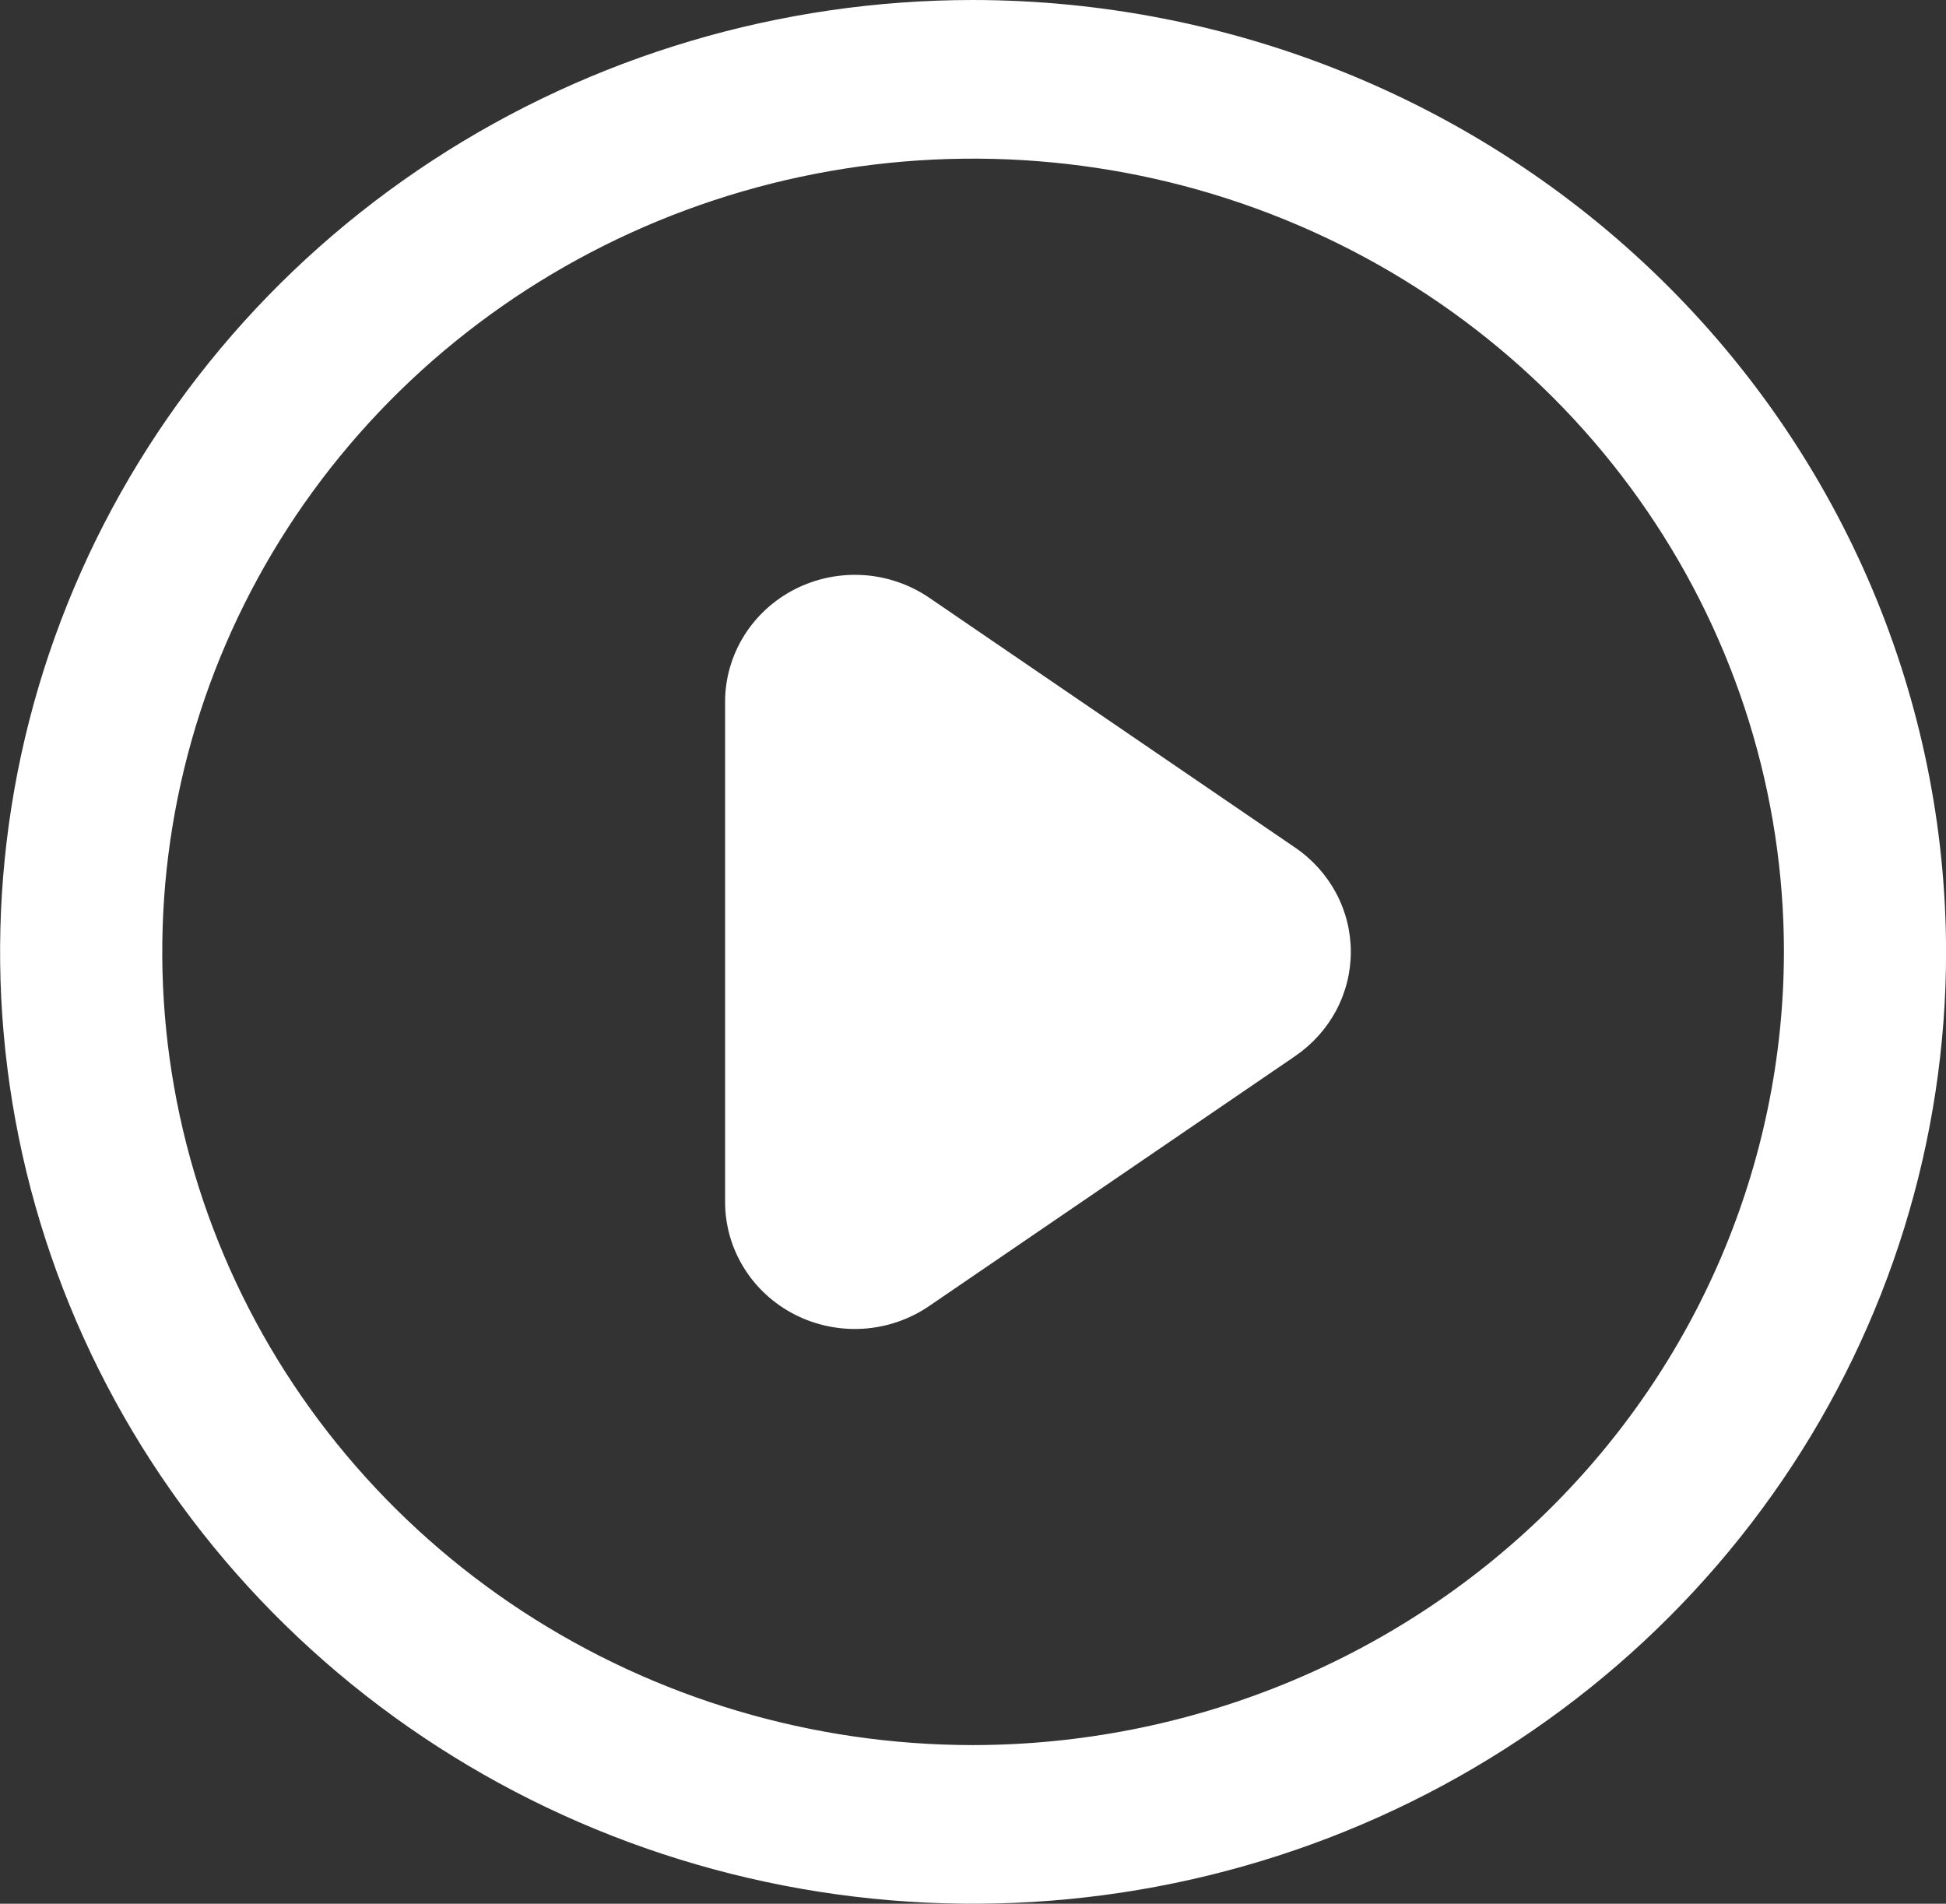
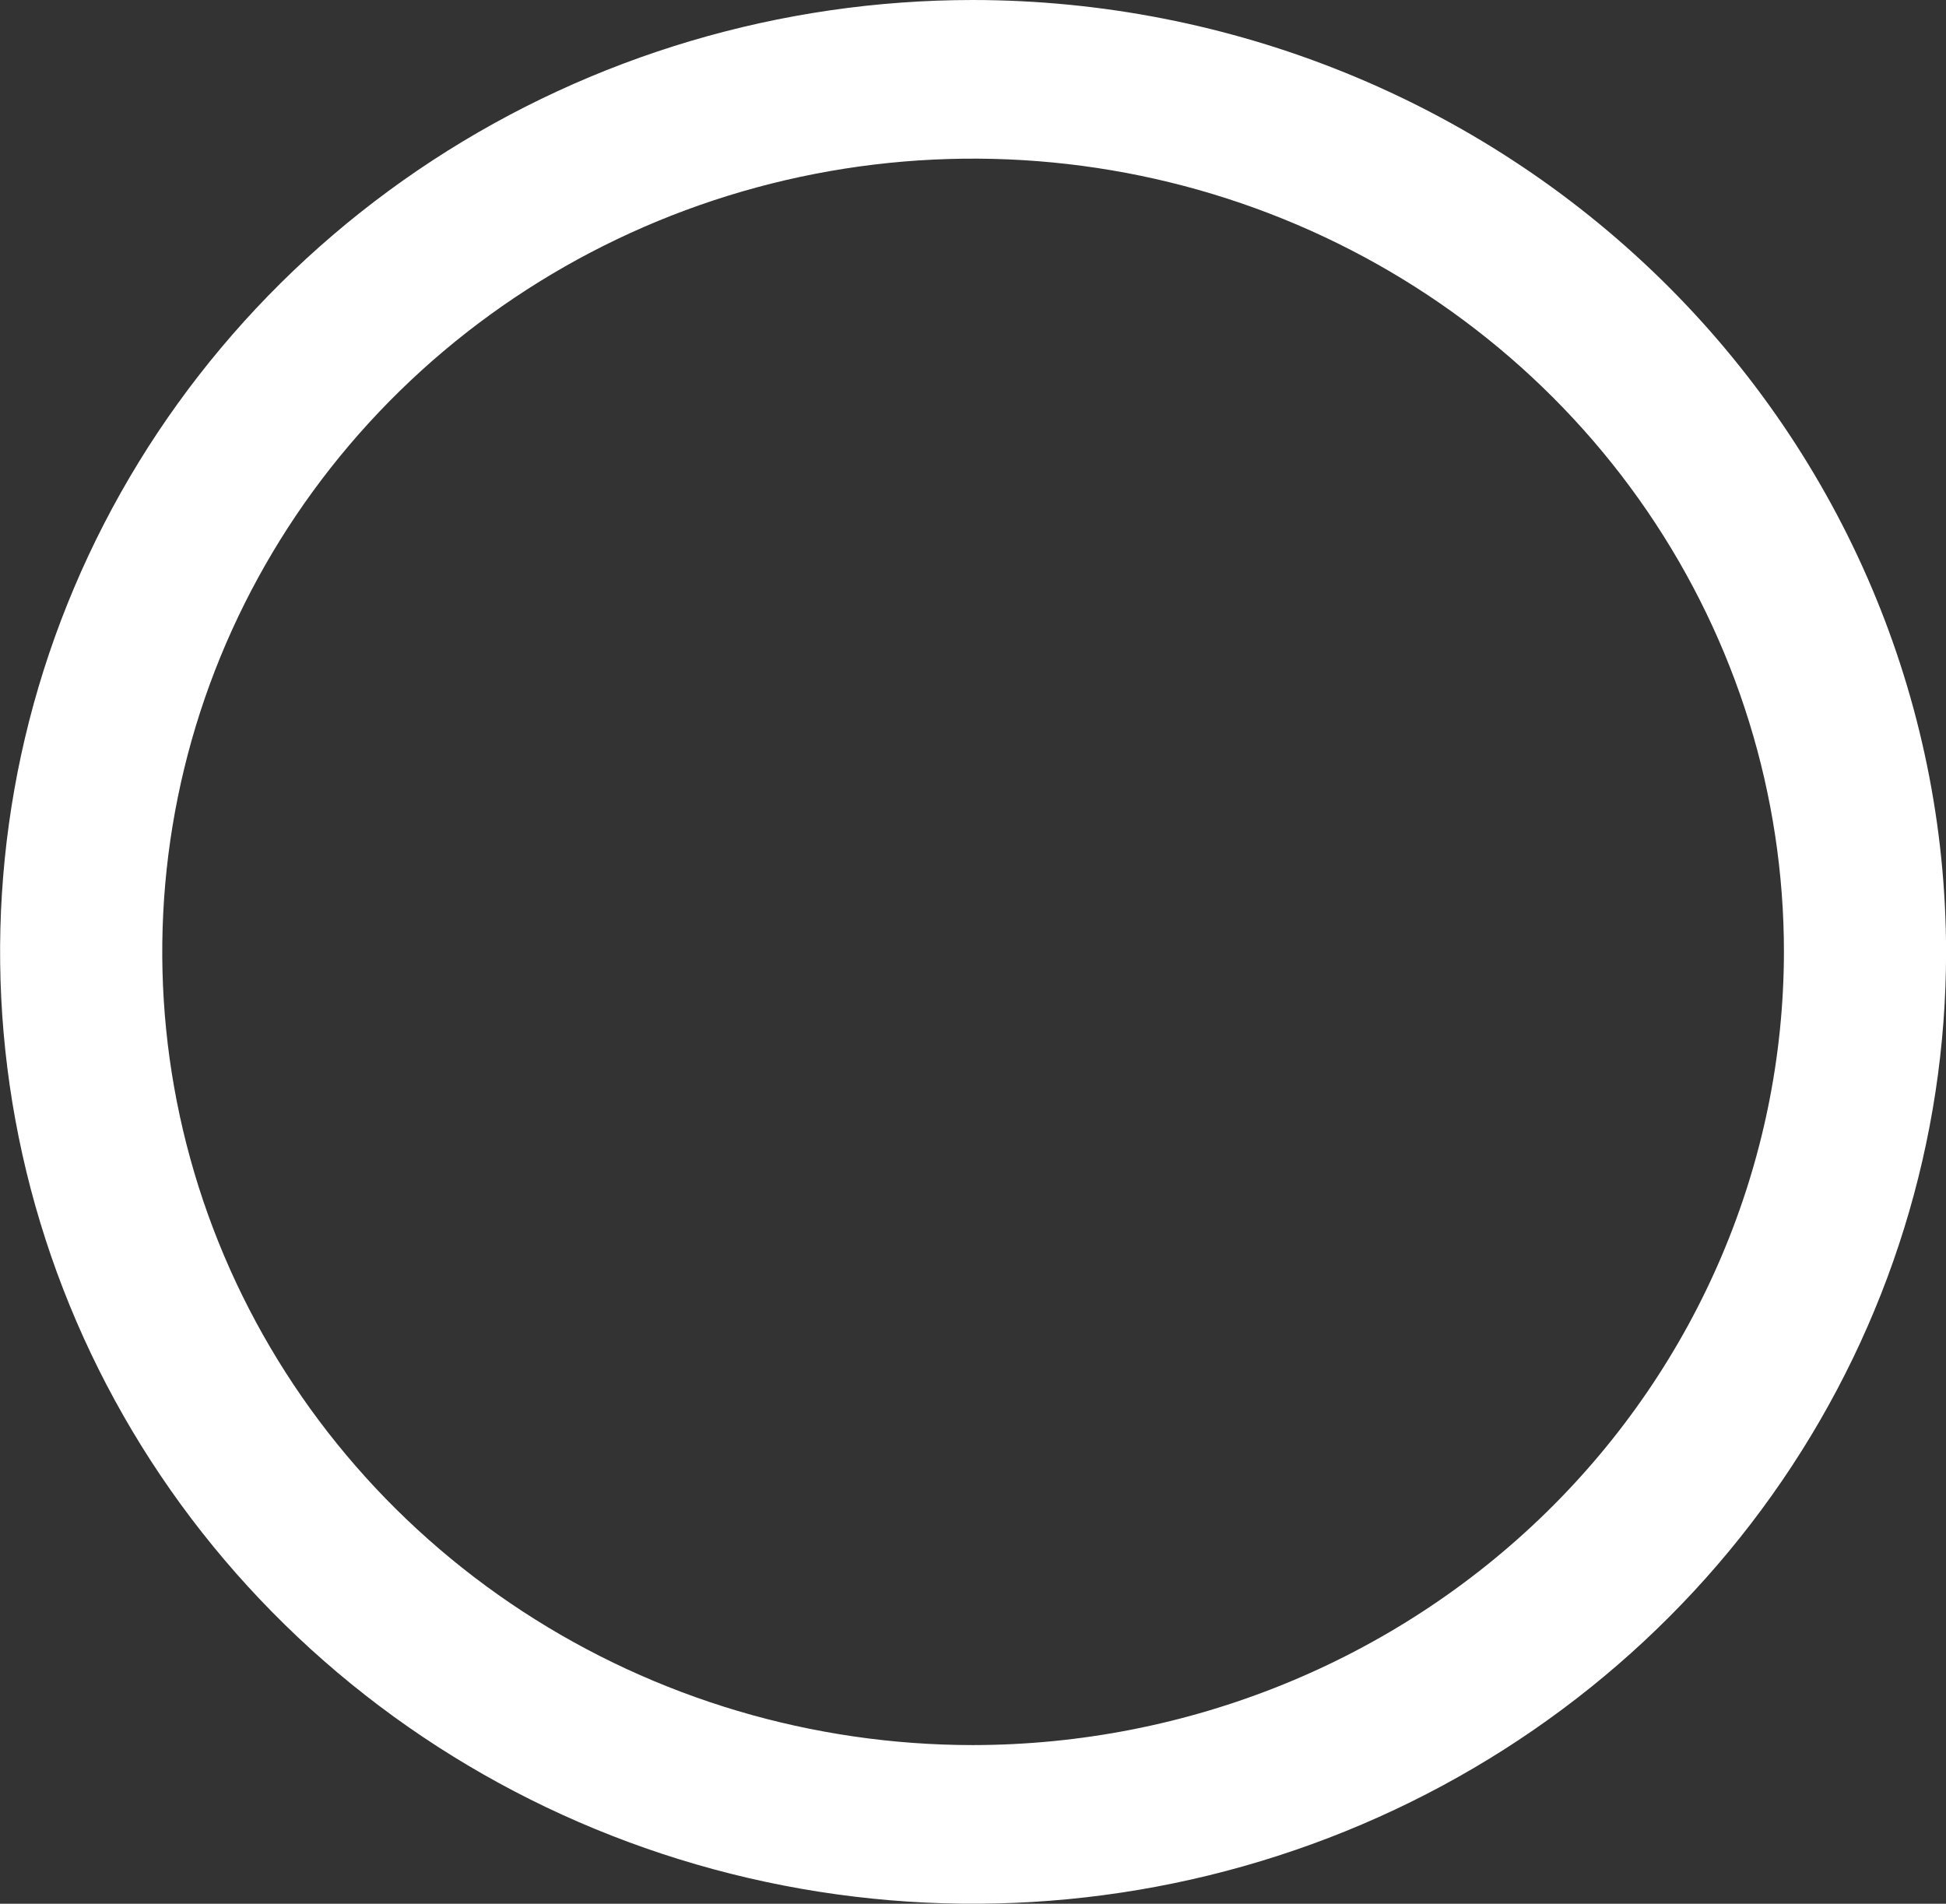
<svg xmlns="http://www.w3.org/2000/svg" width="46" height="45" viewBox="0 0 46 45" fill="none">
  <rect x="0" y="0" width="46" height="45" fill="#333333" stroke="none" />
  <g clip-path="url(#clip0_3031_3298)">
    <path d="M23.002 0C18.453 0 14.006 1.32 10.224 3.792C6.442 6.264 3.494 9.778 1.753 13.89C0.012 18.001 -0.443 22.525 0.444 26.89C1.331 31.254 3.522 35.263 6.739 38.41C9.955 41.557 14.053 43.7 18.515 44.568C22.977 45.436 27.601 44.99 31.804 43.287C36.007 41.584 39.599 38.7 42.126 35C44.653 31.3 46.002 26.95 46.002 22.5C45.995 16.535 43.57 10.815 39.258 6.597C34.946 2.379 29.1 0.007 23.002 0ZM23.002 41.25C19.211 41.25 15.506 40.15 12.354 38.09C9.202 36.03 6.745 33.101 5.294 29.675C3.844 26.249 3.464 22.479 4.204 18.842C4.943 15.205 6.769 11.864 9.449 9.242C12.13 6.62 15.545 4.834 19.263 4.11C22.981 3.387 26.835 3.758 30.337 5.177C33.839 6.596 36.833 9 38.939 12.083C41.045 15.166 42.169 18.792 42.169 22.5C42.163 27.471 40.142 32.237 36.549 35.752C32.955 39.267 28.084 41.244 23.002 41.25Z" fill="white" />
-     <path d="M30.62 20.039L21.962 14.127C21.502 13.814 20.963 13.629 20.404 13.594C19.844 13.559 19.286 13.675 18.789 13.928C18.292 14.182 17.875 14.564 17.585 15.033C17.294 15.502 17.14 16.04 17.14 16.588V28.412C17.14 28.961 17.293 29.499 17.584 29.968C17.874 30.438 18.291 30.82 18.788 31.074C19.285 31.327 19.844 31.443 20.404 31.408C20.963 31.372 21.502 31.187 21.962 30.873L30.62 24.961V24.96C31.025 24.683 31.355 24.315 31.584 23.887C31.812 23.459 31.931 22.983 31.931 22.5C31.931 22.016 31.812 21.54 31.584 21.112C31.355 20.684 31.025 20.316 30.62 20.039Z" fill="white" />
  </g>
  <defs>
    <clipPath id="clip0_3031_3298">
      <rect width="46" height="45" fill="white" />
    </clipPath>
  </defs>
</svg>